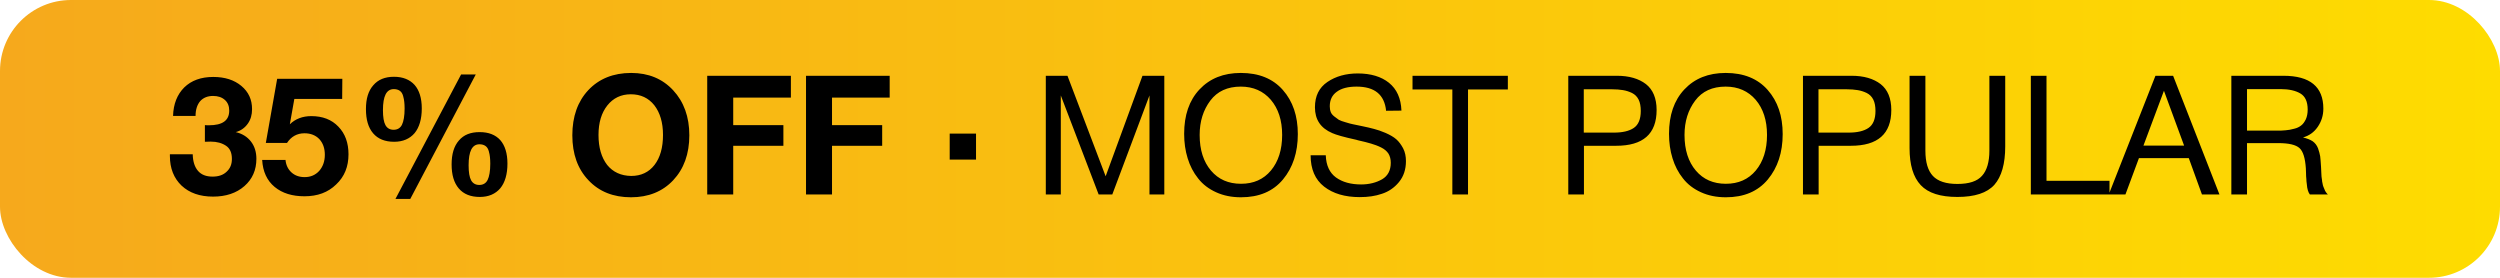
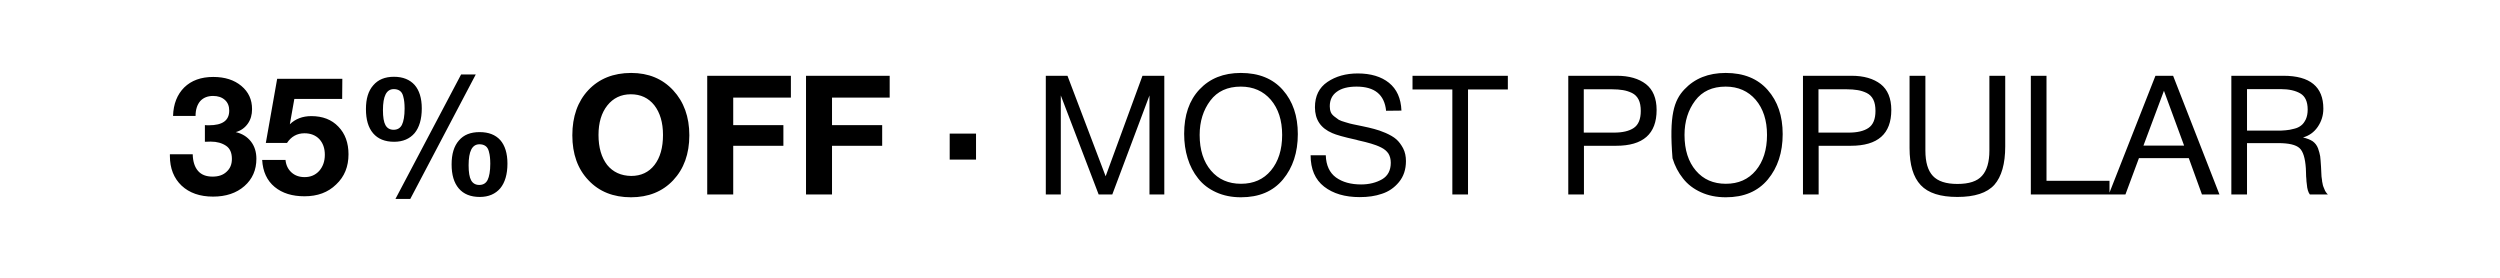
<svg xmlns="http://www.w3.org/2000/svg" width="180" height="20" viewBox="0 0 180 20" fill="none">
-   <rect width="180" height="20" rx="5.114" fill="url(#paint0_linear_2_69)" />
-   <path d="M12.46 8.348C12.484 7.484 12.76 6.8 13.264 6.296C13.78 5.792 14.476 5.54 15.352 5.54C16.192 5.54 16.864 5.756 17.38 6.188C17.896 6.62 18.148 7.172 18.148 7.856C18.148 8.264 18.052 8.612 17.836 8.912C17.62 9.212 17.332 9.416 16.972 9.512C17.44 9.62 17.8 9.848 18.064 10.184C18.328 10.52 18.46 10.94 18.46 11.432C18.46 12.236 18.172 12.896 17.596 13.4C17.02 13.904 16.264 14.156 15.34 14.156C14.392 14.156 13.636 13.892 13.072 13.364C12.52 12.836 12.232 12.128 12.232 11.228V11.108H13.876C13.888 11.636 14.02 12.032 14.26 12.308C14.5 12.584 14.848 12.716 15.304 12.716C15.724 12.716 16.06 12.608 16.312 12.368C16.576 12.128 16.696 11.828 16.696 11.444C16.696 11.012 16.564 10.688 16.276 10.496C15.988 10.304 15.628 10.196 15.172 10.196C15.004 10.196 14.872 10.208 14.752 10.208V9.008C14.848 9.02 14.944 9.02 15.04 9.02C16.024 9.02 16.504 8.672 16.504 7.964C16.504 7.652 16.408 7.388 16.192 7.196C15.976 7.004 15.7 6.908 15.34 6.908C14.944 6.908 14.632 7.04 14.416 7.28C14.2 7.532 14.08 7.892 14.08 8.348H12.46ZM24.648 5.672L24.636 7.124H21.192L20.868 8.948C21.264 8.564 21.78 8.36 22.416 8.36C23.232 8.36 23.88 8.612 24.36 9.116C24.852 9.62 25.092 10.292 25.092 11.108C25.092 11.996 24.804 12.716 24.204 13.28C23.616 13.856 22.86 14.132 21.924 14.132C21.048 14.132 20.328 13.916 19.776 13.46C19.224 13.004 18.924 12.356 18.876 11.516H20.556C20.592 11.888 20.736 12.188 20.988 12.416C21.24 12.644 21.552 12.752 21.936 12.752C22.356 12.752 22.704 12.608 22.98 12.308C23.244 12.008 23.388 11.624 23.388 11.144C23.388 10.676 23.256 10.304 22.992 10.016C22.728 9.74 22.368 9.596 21.924 9.596C21.384 9.596 20.964 9.836 20.664 10.292H19.14L19.956 5.672H24.648ZM34.256 5.36L29.54 14.324H28.472L33.2 5.36H34.256ZM28.364 5.528C29.012 5.528 29.504 5.732 29.852 6.116C30.188 6.5 30.368 7.064 30.368 7.808C30.368 8.576 30.188 9.176 29.852 9.584C29.504 9.992 29.012 10.208 28.376 10.208C27.716 10.208 27.212 10.004 26.864 9.596C26.516 9.188 26.348 8.612 26.348 7.856C26.348 7.112 26.516 6.548 26.876 6.14C27.224 5.732 27.716 5.528 28.364 5.528ZM28.352 6.416C27.824 6.416 27.572 6.92 27.572 7.928C27.572 8.432 27.632 8.792 27.752 9.008C27.872 9.224 28.064 9.344 28.34 9.344C28.616 9.344 28.82 9.224 28.94 8.984C29.06 8.744 29.132 8.348 29.132 7.808C29.132 7.616 29.12 7.46 29.108 7.34C29.096 7.22 29.072 7.076 29.024 6.908C28.976 6.74 28.904 6.62 28.784 6.536C28.664 6.452 28.52 6.416 28.352 6.416ZM34.532 9.512C35.18 9.512 35.672 9.704 36.02 10.088C36.356 10.472 36.536 11.036 36.536 11.78C36.536 12.548 36.356 13.148 36.02 13.556C35.672 13.964 35.18 14.18 34.544 14.18C33.884 14.18 33.38 13.976 33.032 13.568C32.684 13.16 32.516 12.584 32.516 11.84C32.516 11.096 32.684 10.52 33.044 10.112C33.392 9.704 33.884 9.512 34.532 9.512ZM34.52 10.388C33.992 10.388 33.74 10.892 33.74 11.9C33.74 12.404 33.8 12.764 33.92 12.98C34.04 13.196 34.232 13.316 34.508 13.316C34.784 13.316 34.988 13.196 35.108 12.956C35.228 12.716 35.3 12.32 35.3 11.78C35.3 11.588 35.288 11.432 35.276 11.312C35.264 11.192 35.24 11.048 35.192 10.88C35.144 10.712 35.072 10.592 34.952 10.508C34.832 10.424 34.688 10.388 34.52 10.388ZM45.444 5.252C46.692 5.252 47.7 5.672 48.468 6.5C49.236 7.328 49.632 8.408 49.632 9.74C49.632 11.084 49.236 12.164 48.468 12.98C47.7 13.796 46.68 14.204 45.432 14.204C44.16 14.204 43.14 13.796 42.372 12.98C41.592 12.164 41.208 11.084 41.208 9.74C41.208 8.396 41.592 7.304 42.36 6.488C43.128 5.672 44.16 5.252 45.444 5.252ZM45.42 6.788C44.712 6.788 44.148 7.064 43.728 7.592C43.308 8.12 43.092 8.828 43.092 9.716C43.092 10.628 43.308 11.348 43.716 11.876C44.136 12.392 44.712 12.656 45.444 12.668C46.152 12.668 46.716 12.404 47.124 11.876C47.532 11.348 47.736 10.628 47.736 9.716C47.736 8.816 47.52 8.108 47.112 7.58C46.692 7.052 46.128 6.788 45.42 6.788ZM56.944 5.456V7.028H52.792V9.008H56.404V10.496H52.792V14H50.92V5.456H56.944ZM64.057 5.456V7.028H59.905V9.008H63.517V10.496H59.905V14H58.033V5.456H64.057ZM70.274 9.62V11.492H68.378V9.62H70.274ZM75.298 5.456H76.858L79.606 12.692L82.258 5.456H83.83V14H82.762V6.872L80.086 14H79.102L76.378 6.872V14H75.298V5.456ZM89.339 5.252C90.635 5.252 91.643 5.66 92.363 6.476C93.083 7.292 93.443 8.348 93.443 9.656C93.443 10.976 93.083 12.068 92.375 12.92C91.655 13.784 90.647 14.204 89.351 14.204C88.679 14.204 88.091 14.084 87.563 13.844C87.035 13.604 86.603 13.28 86.267 12.848C85.931 12.428 85.679 11.948 85.511 11.396C85.343 10.856 85.259 10.268 85.259 9.632C85.259 8.3 85.619 7.232 86.363 6.44C87.107 5.648 88.091 5.252 89.339 5.252ZM89.339 6.236C88.379 6.236 87.647 6.572 87.143 7.244C86.639 7.916 86.375 8.732 86.375 9.716C86.375 10.796 86.651 11.648 87.191 12.284C87.731 12.92 88.451 13.232 89.351 13.232C90.251 13.232 90.971 12.92 91.511 12.272C92.039 11.636 92.315 10.784 92.315 9.716C92.315 8.66 92.039 7.82 91.499 7.184C90.959 6.56 90.239 6.236 89.339 6.236ZM100.904 7.964L99.8 7.976C99.68 6.812 98.972 6.236 97.676 6.236C97.064 6.236 96.584 6.356 96.248 6.608C95.912 6.848 95.744 7.196 95.744 7.652C95.744 7.808 95.768 7.952 95.816 8.072C95.864 8.192 95.948 8.288 96.068 8.384C96.188 8.48 96.296 8.552 96.392 8.624C96.5 8.684 96.668 8.744 96.884 8.804C97.112 8.876 97.292 8.924 97.424 8.948C97.568 8.972 97.772 9.02 98.06 9.08C98.42 9.152 98.708 9.224 98.936 9.284C99.176 9.344 99.452 9.44 99.764 9.572C100.088 9.716 100.34 9.86 100.532 10.028C100.724 10.196 100.88 10.412 101.024 10.676C101.168 10.952 101.228 11.264 101.228 11.6C101.228 12.2 101.06 12.704 100.724 13.112C100.388 13.52 99.98 13.796 99.5 13.952C99.02 14.12 98.492 14.192 97.904 14.192C96.836 14.192 95.984 13.94 95.336 13.436C94.688 12.932 94.364 12.176 94.364 11.18H95.456C95.48 11.912 95.732 12.44 96.188 12.776C96.656 13.112 97.256 13.28 98 13.28C98.588 13.28 99.092 13.148 99.512 12.908C99.92 12.668 100.136 12.272 100.136 11.72C100.136 11.456 100.076 11.24 99.968 11.06C99.848 10.88 99.68 10.736 99.44 10.616C99.2 10.496 98.96 10.412 98.72 10.34C98.48 10.268 98.156 10.184 97.772 10.1C97.712 10.088 97.676 10.076 97.652 10.064C96.764 9.872 96.188 9.704 95.924 9.584C95.084 9.224 94.676 8.612 94.676 7.724C94.676 6.908 94.976 6.308 95.576 5.9C96.176 5.492 96.908 5.288 97.76 5.288C98.696 5.288 99.452 5.516 100.004 5.96C100.568 6.416 100.868 7.076 100.904 7.964ZM108.565 5.456V6.44H105.697V14H104.569V6.44H101.701V5.456H108.565ZM112.916 5.456H116.42C117.296 5.456 117.992 5.66 118.508 6.056C119.012 6.452 119.276 7.076 119.276 7.916C119.276 9.644 118.304 10.496 116.36 10.496H114.044V14H112.916V5.456ZM114.032 6.428V9.548H116.204C116.816 9.548 117.296 9.44 117.632 9.212C117.968 8.984 118.136 8.576 118.136 7.988C118.136 7.664 118.088 7.388 117.98 7.172C117.872 6.956 117.716 6.8 117.5 6.692C117.296 6.596 117.08 6.524 116.852 6.488C116.636 6.452 116.36 6.428 116.048 6.428H114.032ZM124.249 5.252C125.545 5.252 126.553 5.66 127.273 6.476C127.993 7.292 128.353 8.348 128.353 9.656C128.353 10.976 127.993 12.068 127.285 12.92C126.565 13.784 125.557 14.204 124.261 14.204C123.589 14.204 123.001 14.084 122.473 13.844C121.945 13.604 121.513 13.28 121.177 12.848C120.841 12.428 120.589 11.948 120.421 11.396C120.253 10.856 120.169 10.268 120.169 9.632C120.169 8.3 120.529 7.232 121.273 6.44C122.017 5.648 123.001 5.252 124.249 5.252ZM124.249 6.236C123.289 6.236 122.557 6.572 122.053 7.244C121.549 7.916 121.285 8.732 121.285 9.716C121.285 10.796 121.561 11.648 122.101 12.284C122.641 12.92 123.361 13.232 124.261 13.232C125.161 13.232 125.881 12.92 126.421 12.272C126.949 11.636 127.225 10.784 127.225 9.716C127.225 8.66 126.949 7.82 126.409 7.184C125.869 6.56 125.149 6.236 124.249 6.236ZM129.814 5.456H133.318C134.194 5.456 134.89 5.66 135.406 6.056C135.91 6.452 136.174 7.076 136.174 7.916C136.174 9.644 135.202 10.496 133.258 10.496H130.942V14H129.814V5.456ZM130.93 6.428V9.548H133.102C133.714 9.548 134.194 9.44 134.53 9.212C134.866 8.984 135.034 8.576 135.034 7.988C135.034 7.664 134.986 7.388 134.878 7.172C134.77 6.956 134.614 6.8 134.398 6.692C134.194 6.596 133.978 6.524 133.75 6.488C133.534 6.452 133.258 6.428 132.946 6.428H130.93ZM137.488 5.456H138.628V10.844C138.628 11.684 138.808 12.284 139.168 12.668C139.528 13.052 140.116 13.244 140.932 13.244C141.772 13.244 142.36 13.052 142.708 12.656C143.056 12.272 143.236 11.66 143.236 10.844V5.456H144.376V10.544C144.376 11.792 144.112 12.716 143.596 13.304C143.068 13.892 142.18 14.18 140.932 14.18C139.708 14.18 138.832 13.904 138.292 13.328C137.752 12.752 137.488 11.864 137.488 10.664V5.456ZM151.884 13.016V14H146.22V5.456H147.348V13.016H151.884ZM156.464 5.456L159.8 14H158.54L157.592 11.384H154.004L153.032 14H151.832L155.192 5.456H156.464ZM157.256 10.484L155.804 6.536L154.328 10.484H157.256ZM160.657 5.456H164.413C166.321 5.456 167.281 6.248 167.281 7.82C167.281 8.324 167.137 8.756 166.873 9.14C166.609 9.524 166.249 9.776 165.817 9.896C166.105 9.968 166.333 10.052 166.513 10.172C166.681 10.292 166.813 10.46 166.897 10.676C166.969 10.892 167.029 11.084 167.053 11.252C167.077 11.42 167.089 11.672 167.113 11.996C167.113 12.032 167.113 12.116 167.125 12.236C167.125 12.356 167.137 12.44 167.137 12.488C167.137 12.536 167.137 12.608 167.149 12.716C167.161 12.836 167.173 12.92 167.185 12.968C167.185 13.028 167.197 13.1 167.221 13.196C167.233 13.292 167.257 13.376 167.281 13.436C167.305 13.496 167.329 13.568 167.365 13.64C167.389 13.712 167.425 13.784 167.473 13.844C167.509 13.904 167.557 13.952 167.605 14H166.309C166.249 13.928 166.201 13.82 166.165 13.7C166.129 13.58 166.105 13.448 166.093 13.28C166.069 13.112 166.057 12.98 166.057 12.884C166.045 12.788 166.033 12.632 166.033 12.44C166.021 12.248 166.021 12.14 166.021 12.116C165.973 11.396 165.829 10.904 165.565 10.664C165.301 10.424 164.797 10.304 164.029 10.304H161.785V14H160.657V5.456ZM161.785 6.416V9.404H163.909C164.173 9.404 164.389 9.404 164.569 9.38C164.749 9.368 164.953 9.332 165.169 9.272C165.385 9.224 165.553 9.14 165.685 9.032C165.817 8.936 165.925 8.78 166.021 8.588C166.105 8.396 166.153 8.168 166.153 7.892C166.153 7.316 165.973 6.932 165.625 6.728C165.277 6.524 164.809 6.416 164.209 6.416H161.785Z" fill="black" />
+   <path d="M12.46 8.348C12.484 7.484 12.76 6.8 13.264 6.296C13.78 5.792 14.476 5.54 15.352 5.54C16.192 5.54 16.864 5.756 17.38 6.188C17.896 6.62 18.148 7.172 18.148 7.856C18.148 8.264 18.052 8.612 17.836 8.912C17.62 9.212 17.332 9.416 16.972 9.512C17.44 9.62 17.8 9.848 18.064 10.184C18.328 10.52 18.46 10.94 18.46 11.432C18.46 12.236 18.172 12.896 17.596 13.4C17.02 13.904 16.264 14.156 15.34 14.156C14.392 14.156 13.636 13.892 13.072 13.364C12.52 12.836 12.232 12.128 12.232 11.228V11.108H13.876C13.888 11.636 14.02 12.032 14.26 12.308C14.5 12.584 14.848 12.716 15.304 12.716C15.724 12.716 16.06 12.608 16.312 12.368C16.576 12.128 16.696 11.828 16.696 11.444C16.696 11.012 16.564 10.688 16.276 10.496C15.988 10.304 15.628 10.196 15.172 10.196C15.004 10.196 14.872 10.208 14.752 10.208V9.008C14.848 9.02 14.944 9.02 15.04 9.02C16.024 9.02 16.504 8.672 16.504 7.964C16.504 7.652 16.408 7.388 16.192 7.196C15.976 7.004 15.7 6.908 15.34 6.908C14.944 6.908 14.632 7.04 14.416 7.28C14.2 7.532 14.08 7.892 14.08 8.348H12.46ZM24.648 5.672L24.636 7.124H21.192L20.868 8.948C21.264 8.564 21.78 8.36 22.416 8.36C23.232 8.36 23.88 8.612 24.36 9.116C24.852 9.62 25.092 10.292 25.092 11.108C25.092 11.996 24.804 12.716 24.204 13.28C23.616 13.856 22.86 14.132 21.924 14.132C21.048 14.132 20.328 13.916 19.776 13.46C19.224 13.004 18.924 12.356 18.876 11.516H20.556C20.592 11.888 20.736 12.188 20.988 12.416C21.24 12.644 21.552 12.752 21.936 12.752C22.356 12.752 22.704 12.608 22.98 12.308C23.244 12.008 23.388 11.624 23.388 11.144C23.388 10.676 23.256 10.304 22.992 10.016C22.728 9.74 22.368 9.596 21.924 9.596C21.384 9.596 20.964 9.836 20.664 10.292H19.14L19.956 5.672H24.648ZM34.256 5.36L29.54 14.324H28.472L33.2 5.36H34.256ZM28.364 5.528C29.012 5.528 29.504 5.732 29.852 6.116C30.188 6.5 30.368 7.064 30.368 7.808C30.368 8.576 30.188 9.176 29.852 9.584C29.504 9.992 29.012 10.208 28.376 10.208C27.716 10.208 27.212 10.004 26.864 9.596C26.516 9.188 26.348 8.612 26.348 7.856C26.348 7.112 26.516 6.548 26.876 6.14C27.224 5.732 27.716 5.528 28.364 5.528ZM28.352 6.416C27.824 6.416 27.572 6.92 27.572 7.928C27.572 8.432 27.632 8.792 27.752 9.008C27.872 9.224 28.064 9.344 28.34 9.344C28.616 9.344 28.82 9.224 28.94 8.984C29.06 8.744 29.132 8.348 29.132 7.808C29.132 7.616 29.12 7.46 29.108 7.34C29.096 7.22 29.072 7.076 29.024 6.908C28.976 6.74 28.904 6.62 28.784 6.536C28.664 6.452 28.52 6.416 28.352 6.416ZM34.532 9.512C35.18 9.512 35.672 9.704 36.02 10.088C36.356 10.472 36.536 11.036 36.536 11.78C36.536 12.548 36.356 13.148 36.02 13.556C35.672 13.964 35.18 14.18 34.544 14.18C33.884 14.18 33.38 13.976 33.032 13.568C32.684 13.16 32.516 12.584 32.516 11.84C32.516 11.096 32.684 10.52 33.044 10.112C33.392 9.704 33.884 9.512 34.532 9.512ZM34.52 10.388C33.992 10.388 33.74 10.892 33.74 11.9C33.74 12.404 33.8 12.764 33.92 12.98C34.04 13.196 34.232 13.316 34.508 13.316C34.784 13.316 34.988 13.196 35.108 12.956C35.228 12.716 35.3 12.32 35.3 11.78C35.3 11.588 35.288 11.432 35.276 11.312C35.264 11.192 35.24 11.048 35.192 10.88C35.144 10.712 35.072 10.592 34.952 10.508C34.832 10.424 34.688 10.388 34.52 10.388ZM45.444 5.252C46.692 5.252 47.7 5.672 48.468 6.5C49.236 7.328 49.632 8.408 49.632 9.74C49.632 11.084 49.236 12.164 48.468 12.98C47.7 13.796 46.68 14.204 45.432 14.204C44.16 14.204 43.14 13.796 42.372 12.98C41.592 12.164 41.208 11.084 41.208 9.74C41.208 8.396 41.592 7.304 42.36 6.488C43.128 5.672 44.16 5.252 45.444 5.252ZM45.42 6.788C44.712 6.788 44.148 7.064 43.728 7.592C43.308 8.12 43.092 8.828 43.092 9.716C43.092 10.628 43.308 11.348 43.716 11.876C44.136 12.392 44.712 12.656 45.444 12.668C46.152 12.668 46.716 12.404 47.124 11.876C47.532 11.348 47.736 10.628 47.736 9.716C47.736 8.816 47.52 8.108 47.112 7.58C46.692 7.052 46.128 6.788 45.42 6.788ZM56.944 5.456V7.028H52.792V9.008H56.404V10.496H52.792V14H50.92V5.456H56.944ZM64.057 5.456V7.028H59.905V9.008H63.517V10.496H59.905V14H58.033V5.456H64.057ZM70.274 9.62V11.492H68.378V9.62H70.274ZM75.298 5.456H76.858L79.606 12.692L82.258 5.456H83.83V14H82.762V6.872L80.086 14H79.102L76.378 6.872V14H75.298V5.456ZM89.339 5.252C90.635 5.252 91.643 5.66 92.363 6.476C93.083 7.292 93.443 8.348 93.443 9.656C93.443 10.976 93.083 12.068 92.375 12.92C91.655 13.784 90.647 14.204 89.351 14.204C88.679 14.204 88.091 14.084 87.563 13.844C87.035 13.604 86.603 13.28 86.267 12.848C85.931 12.428 85.679 11.948 85.511 11.396C85.343 10.856 85.259 10.268 85.259 9.632C85.259 8.3 85.619 7.232 86.363 6.44C87.107 5.648 88.091 5.252 89.339 5.252ZM89.339 6.236C88.379 6.236 87.647 6.572 87.143 7.244C86.639 7.916 86.375 8.732 86.375 9.716C86.375 10.796 86.651 11.648 87.191 12.284C87.731 12.92 88.451 13.232 89.351 13.232C90.251 13.232 90.971 12.92 91.511 12.272C92.039 11.636 92.315 10.784 92.315 9.716C92.315 8.66 92.039 7.82 91.499 7.184C90.959 6.56 90.239 6.236 89.339 6.236ZM100.904 7.964L99.8 7.976C99.68 6.812 98.972 6.236 97.676 6.236C97.064 6.236 96.584 6.356 96.248 6.608C95.912 6.848 95.744 7.196 95.744 7.652C95.744 7.808 95.768 7.952 95.816 8.072C95.864 8.192 95.948 8.288 96.068 8.384C96.188 8.48 96.296 8.552 96.392 8.624C96.5 8.684 96.668 8.744 96.884 8.804C97.112 8.876 97.292 8.924 97.424 8.948C97.568 8.972 97.772 9.02 98.06 9.08C98.42 9.152 98.708 9.224 98.936 9.284C99.176 9.344 99.452 9.44 99.764 9.572C100.088 9.716 100.34 9.86 100.532 10.028C100.724 10.196 100.88 10.412 101.024 10.676C101.168 10.952 101.228 11.264 101.228 11.6C101.228 12.2 101.06 12.704 100.724 13.112C100.388 13.52 99.98 13.796 99.5 13.952C99.02 14.12 98.492 14.192 97.904 14.192C96.836 14.192 95.984 13.94 95.336 13.436C94.688 12.932 94.364 12.176 94.364 11.18H95.456C95.48 11.912 95.732 12.44 96.188 12.776C96.656 13.112 97.256 13.28 98 13.28C98.588 13.28 99.092 13.148 99.512 12.908C99.92 12.668 100.136 12.272 100.136 11.72C100.136 11.456 100.076 11.24 99.968 11.06C99.848 10.88 99.68 10.736 99.44 10.616C99.2 10.496 98.96 10.412 98.72 10.34C98.48 10.268 98.156 10.184 97.772 10.1C97.712 10.088 97.676 10.076 97.652 10.064C96.764 9.872 96.188 9.704 95.924 9.584C95.084 9.224 94.676 8.612 94.676 7.724C94.676 6.908 94.976 6.308 95.576 5.9C96.176 5.492 96.908 5.288 97.76 5.288C98.696 5.288 99.452 5.516 100.004 5.96C100.568 6.416 100.868 7.076 100.904 7.964ZM108.565 5.456V6.44H105.697V14H104.569V6.44H101.701V5.456H108.565ZM112.916 5.456H116.42C117.296 5.456 117.992 5.66 118.508 6.056C119.012 6.452 119.276 7.076 119.276 7.916C119.276 9.644 118.304 10.496 116.36 10.496H114.044V14H112.916V5.456ZM114.032 6.428V9.548H116.204C116.816 9.548 117.296 9.44 117.632 9.212C117.968 8.984 118.136 8.576 118.136 7.988C118.136 7.664 118.088 7.388 117.98 7.172C117.872 6.956 117.716 6.8 117.5 6.692C117.296 6.596 117.08 6.524 116.852 6.488C116.636 6.452 116.36 6.428 116.048 6.428H114.032ZM124.249 5.252C125.545 5.252 126.553 5.66 127.273 6.476C127.993 7.292 128.353 8.348 128.353 9.656C128.353 10.976 127.993 12.068 127.285 12.92C126.565 13.784 125.557 14.204 124.261 14.204C123.589 14.204 123.001 14.084 122.473 13.844C121.945 13.604 121.513 13.28 121.177 12.848C120.841 12.428 120.589 11.948 120.421 11.396C120.169 8.3 120.529 7.232 121.273 6.44C122.017 5.648 123.001 5.252 124.249 5.252ZM124.249 6.236C123.289 6.236 122.557 6.572 122.053 7.244C121.549 7.916 121.285 8.732 121.285 9.716C121.285 10.796 121.561 11.648 122.101 12.284C122.641 12.92 123.361 13.232 124.261 13.232C125.161 13.232 125.881 12.92 126.421 12.272C126.949 11.636 127.225 10.784 127.225 9.716C127.225 8.66 126.949 7.82 126.409 7.184C125.869 6.56 125.149 6.236 124.249 6.236ZM129.814 5.456H133.318C134.194 5.456 134.89 5.66 135.406 6.056C135.91 6.452 136.174 7.076 136.174 7.916C136.174 9.644 135.202 10.496 133.258 10.496H130.942V14H129.814V5.456ZM130.93 6.428V9.548H133.102C133.714 9.548 134.194 9.44 134.53 9.212C134.866 8.984 135.034 8.576 135.034 7.988C135.034 7.664 134.986 7.388 134.878 7.172C134.77 6.956 134.614 6.8 134.398 6.692C134.194 6.596 133.978 6.524 133.75 6.488C133.534 6.452 133.258 6.428 132.946 6.428H130.93ZM137.488 5.456H138.628V10.844C138.628 11.684 138.808 12.284 139.168 12.668C139.528 13.052 140.116 13.244 140.932 13.244C141.772 13.244 142.36 13.052 142.708 12.656C143.056 12.272 143.236 11.66 143.236 10.844V5.456H144.376V10.544C144.376 11.792 144.112 12.716 143.596 13.304C143.068 13.892 142.18 14.18 140.932 14.18C139.708 14.18 138.832 13.904 138.292 13.328C137.752 12.752 137.488 11.864 137.488 10.664V5.456ZM151.884 13.016V14H146.22V5.456H147.348V13.016H151.884ZM156.464 5.456L159.8 14H158.54L157.592 11.384H154.004L153.032 14H151.832L155.192 5.456H156.464ZM157.256 10.484L155.804 6.536L154.328 10.484H157.256ZM160.657 5.456H164.413C166.321 5.456 167.281 6.248 167.281 7.82C167.281 8.324 167.137 8.756 166.873 9.14C166.609 9.524 166.249 9.776 165.817 9.896C166.105 9.968 166.333 10.052 166.513 10.172C166.681 10.292 166.813 10.46 166.897 10.676C166.969 10.892 167.029 11.084 167.053 11.252C167.077 11.42 167.089 11.672 167.113 11.996C167.113 12.032 167.113 12.116 167.125 12.236C167.125 12.356 167.137 12.44 167.137 12.488C167.137 12.536 167.137 12.608 167.149 12.716C167.161 12.836 167.173 12.92 167.185 12.968C167.185 13.028 167.197 13.1 167.221 13.196C167.233 13.292 167.257 13.376 167.281 13.436C167.305 13.496 167.329 13.568 167.365 13.64C167.389 13.712 167.425 13.784 167.473 13.844C167.509 13.904 167.557 13.952 167.605 14H166.309C166.249 13.928 166.201 13.82 166.165 13.7C166.129 13.58 166.105 13.448 166.093 13.28C166.069 13.112 166.057 12.98 166.057 12.884C166.045 12.788 166.033 12.632 166.033 12.44C166.021 12.248 166.021 12.14 166.021 12.116C165.973 11.396 165.829 10.904 165.565 10.664C165.301 10.424 164.797 10.304 164.029 10.304H161.785V14H160.657V5.456ZM161.785 6.416V9.404H163.909C164.173 9.404 164.389 9.404 164.569 9.38C164.749 9.368 164.953 9.332 165.169 9.272C165.385 9.224 165.553 9.14 165.685 9.032C165.817 8.936 165.925 8.78 166.021 8.588C166.105 8.396 166.153 8.168 166.153 7.892C166.153 7.316 165.973 6.932 165.625 6.728C165.277 6.524 164.809 6.416 164.209 6.416H161.785Z" fill="black" />
  <defs>
    <linearGradient id="paint0_linear_2_69" x1="0" y1="10" x2="180" y2="10" gradientUnits="userSpaceOnUse">
      <stop stop-color="#F6A91C" />
      <stop offset="1" stop-color="#FEDC00" />
    </linearGradient>
  </defs>
</svg>